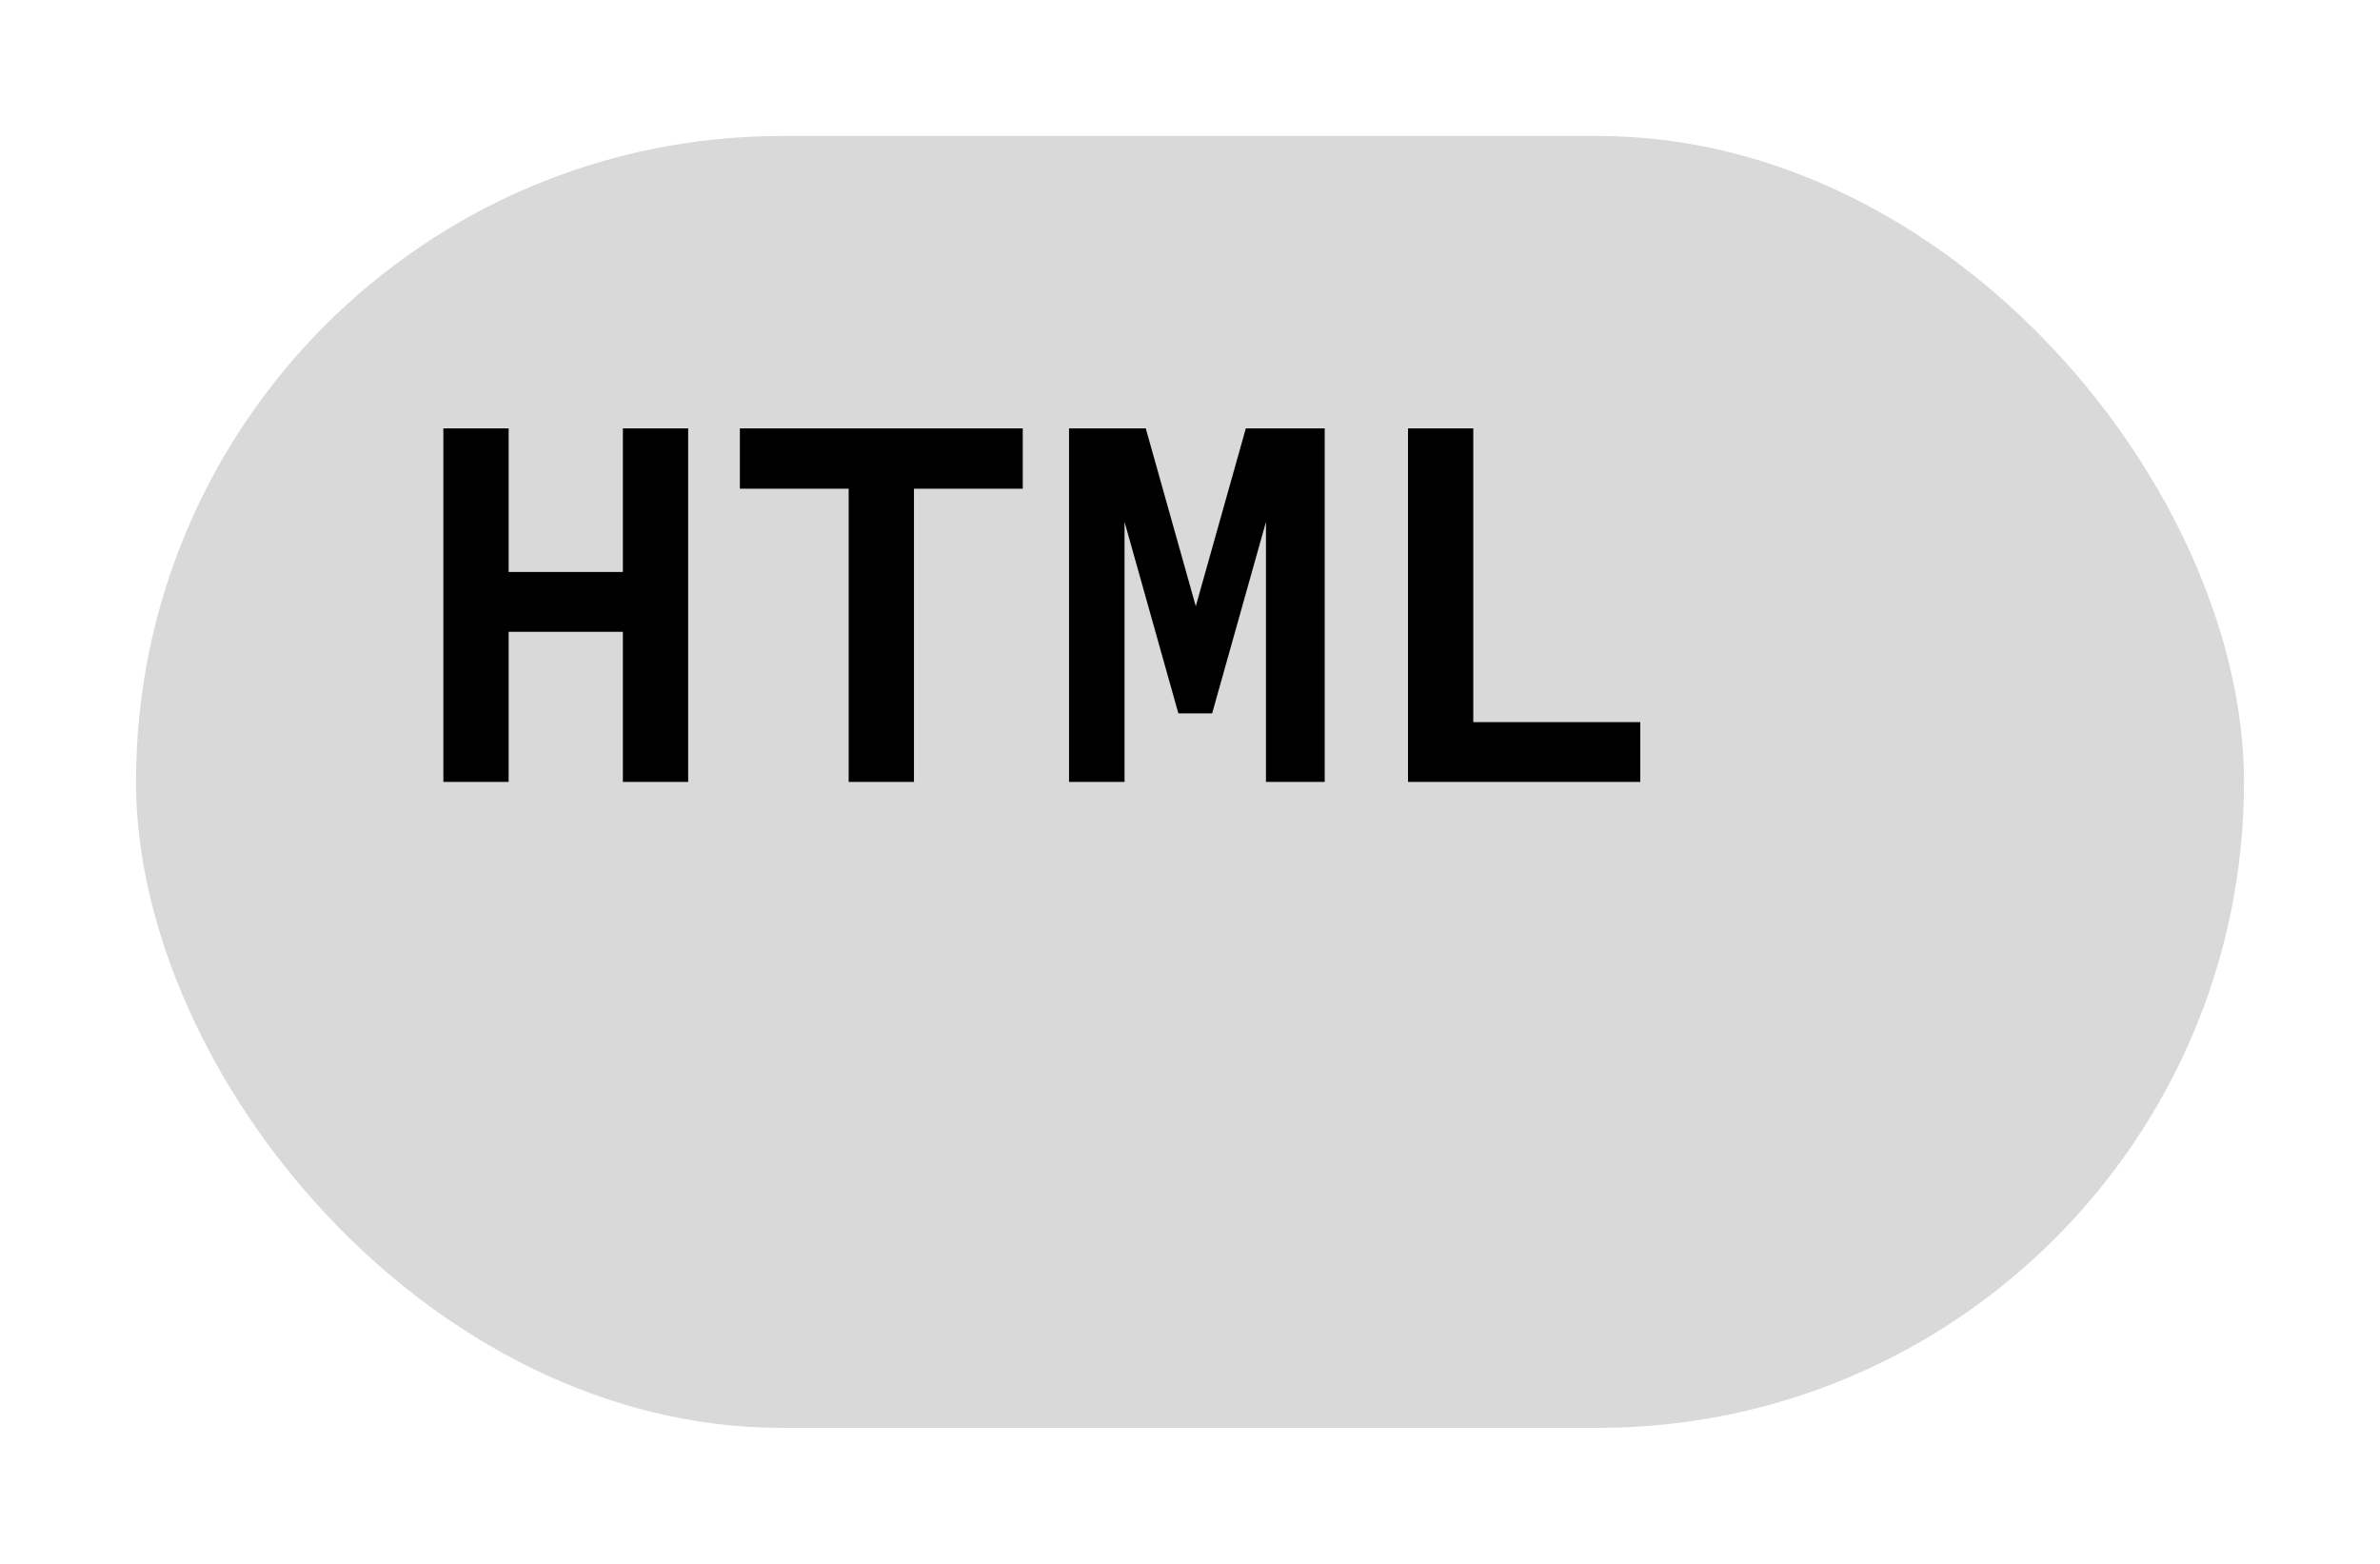
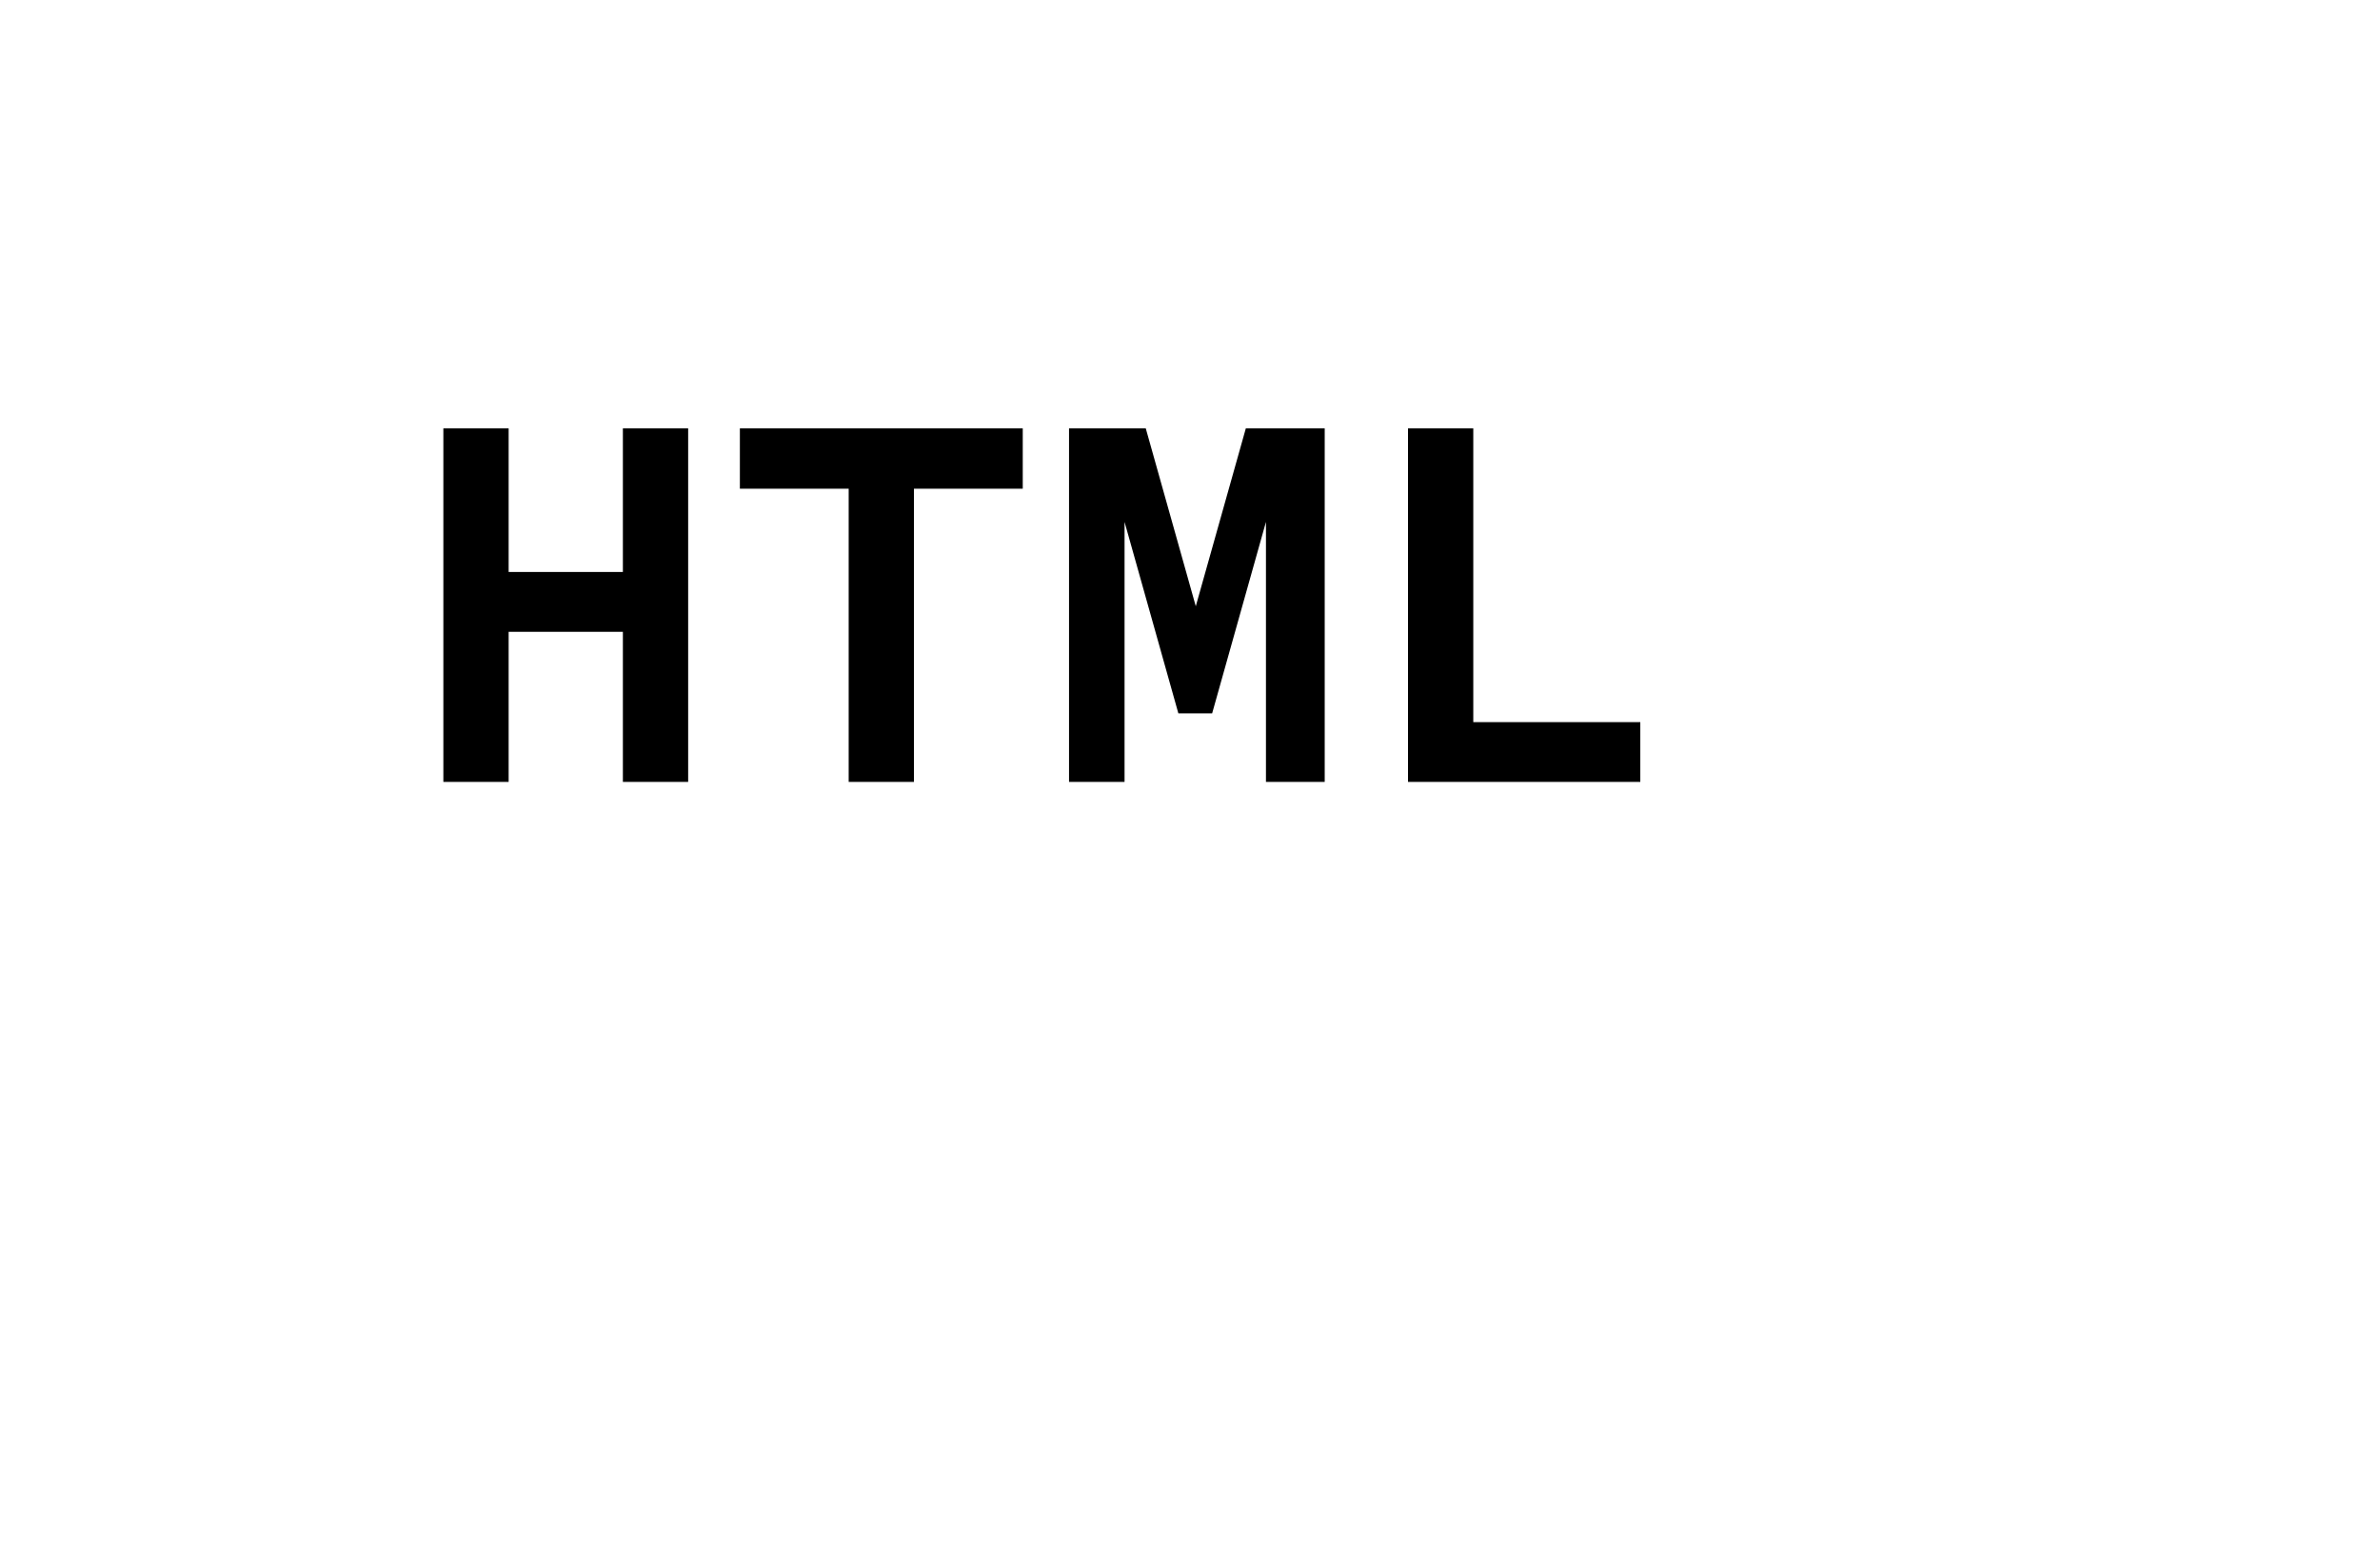
<svg xmlns="http://www.w3.org/2000/svg" width="70" height="46" viewBox="0 0 70 46" fill="none">
  <g filter="url(#filter0_d_31_10)">
-     <rect width="62" height="38" rx="19" fill="#D9D9D9" />
-   </g>
+     </g>
  <path d="M13.04 23V12.6H14.96V16.824H18.32V12.6H20.24V23H18.32V18.584H14.96V23H13.04ZM24.961 23V14.376H21.761V12.6H30.081V14.376H26.881V23H24.961ZM31.442 23V12.6H33.699L35.17 17.832L36.642 12.6H38.962V23H37.234V15.352L35.651 20.984H34.658L33.075 15.352V23H31.442ZM41.412 23V12.6H43.332V21.24H48.244V23H41.412Z" fill="black" />
  <defs>
    <filter id="filter0_d_31_10" x="0" y="0" width="70" height="46" filterUnits="userSpaceOnUse" color-interpolation-filters="sRGB">
      <feFlood flood-opacity="0" result="BackgroundImageFix" />
      <feColorMatrix in="SourceAlpha" type="matrix" values="0 0 0 0 0 0 0 0 0 0 0 0 0 0 0 0 0 0 127 0" result="hardAlpha" />
      <feOffset dx="4" dy="4" />
      <feGaussianBlur stdDeviation="2" />
      <feComposite in2="hardAlpha" operator="out" />
      <feColorMatrix type="matrix" values="0 0 0 0 0 0 0 0 0 0 0 0 0 0 0 0 0 0 0.25 0" />
      <feBlend mode="normal" in2="BackgroundImageFix" result="effect1_dropShadow_31_10" />
      <feBlend mode="normal" in="SourceGraphic" in2="effect1_dropShadow_31_10" result="shape" />
    </filter>
  </defs>
</svg>